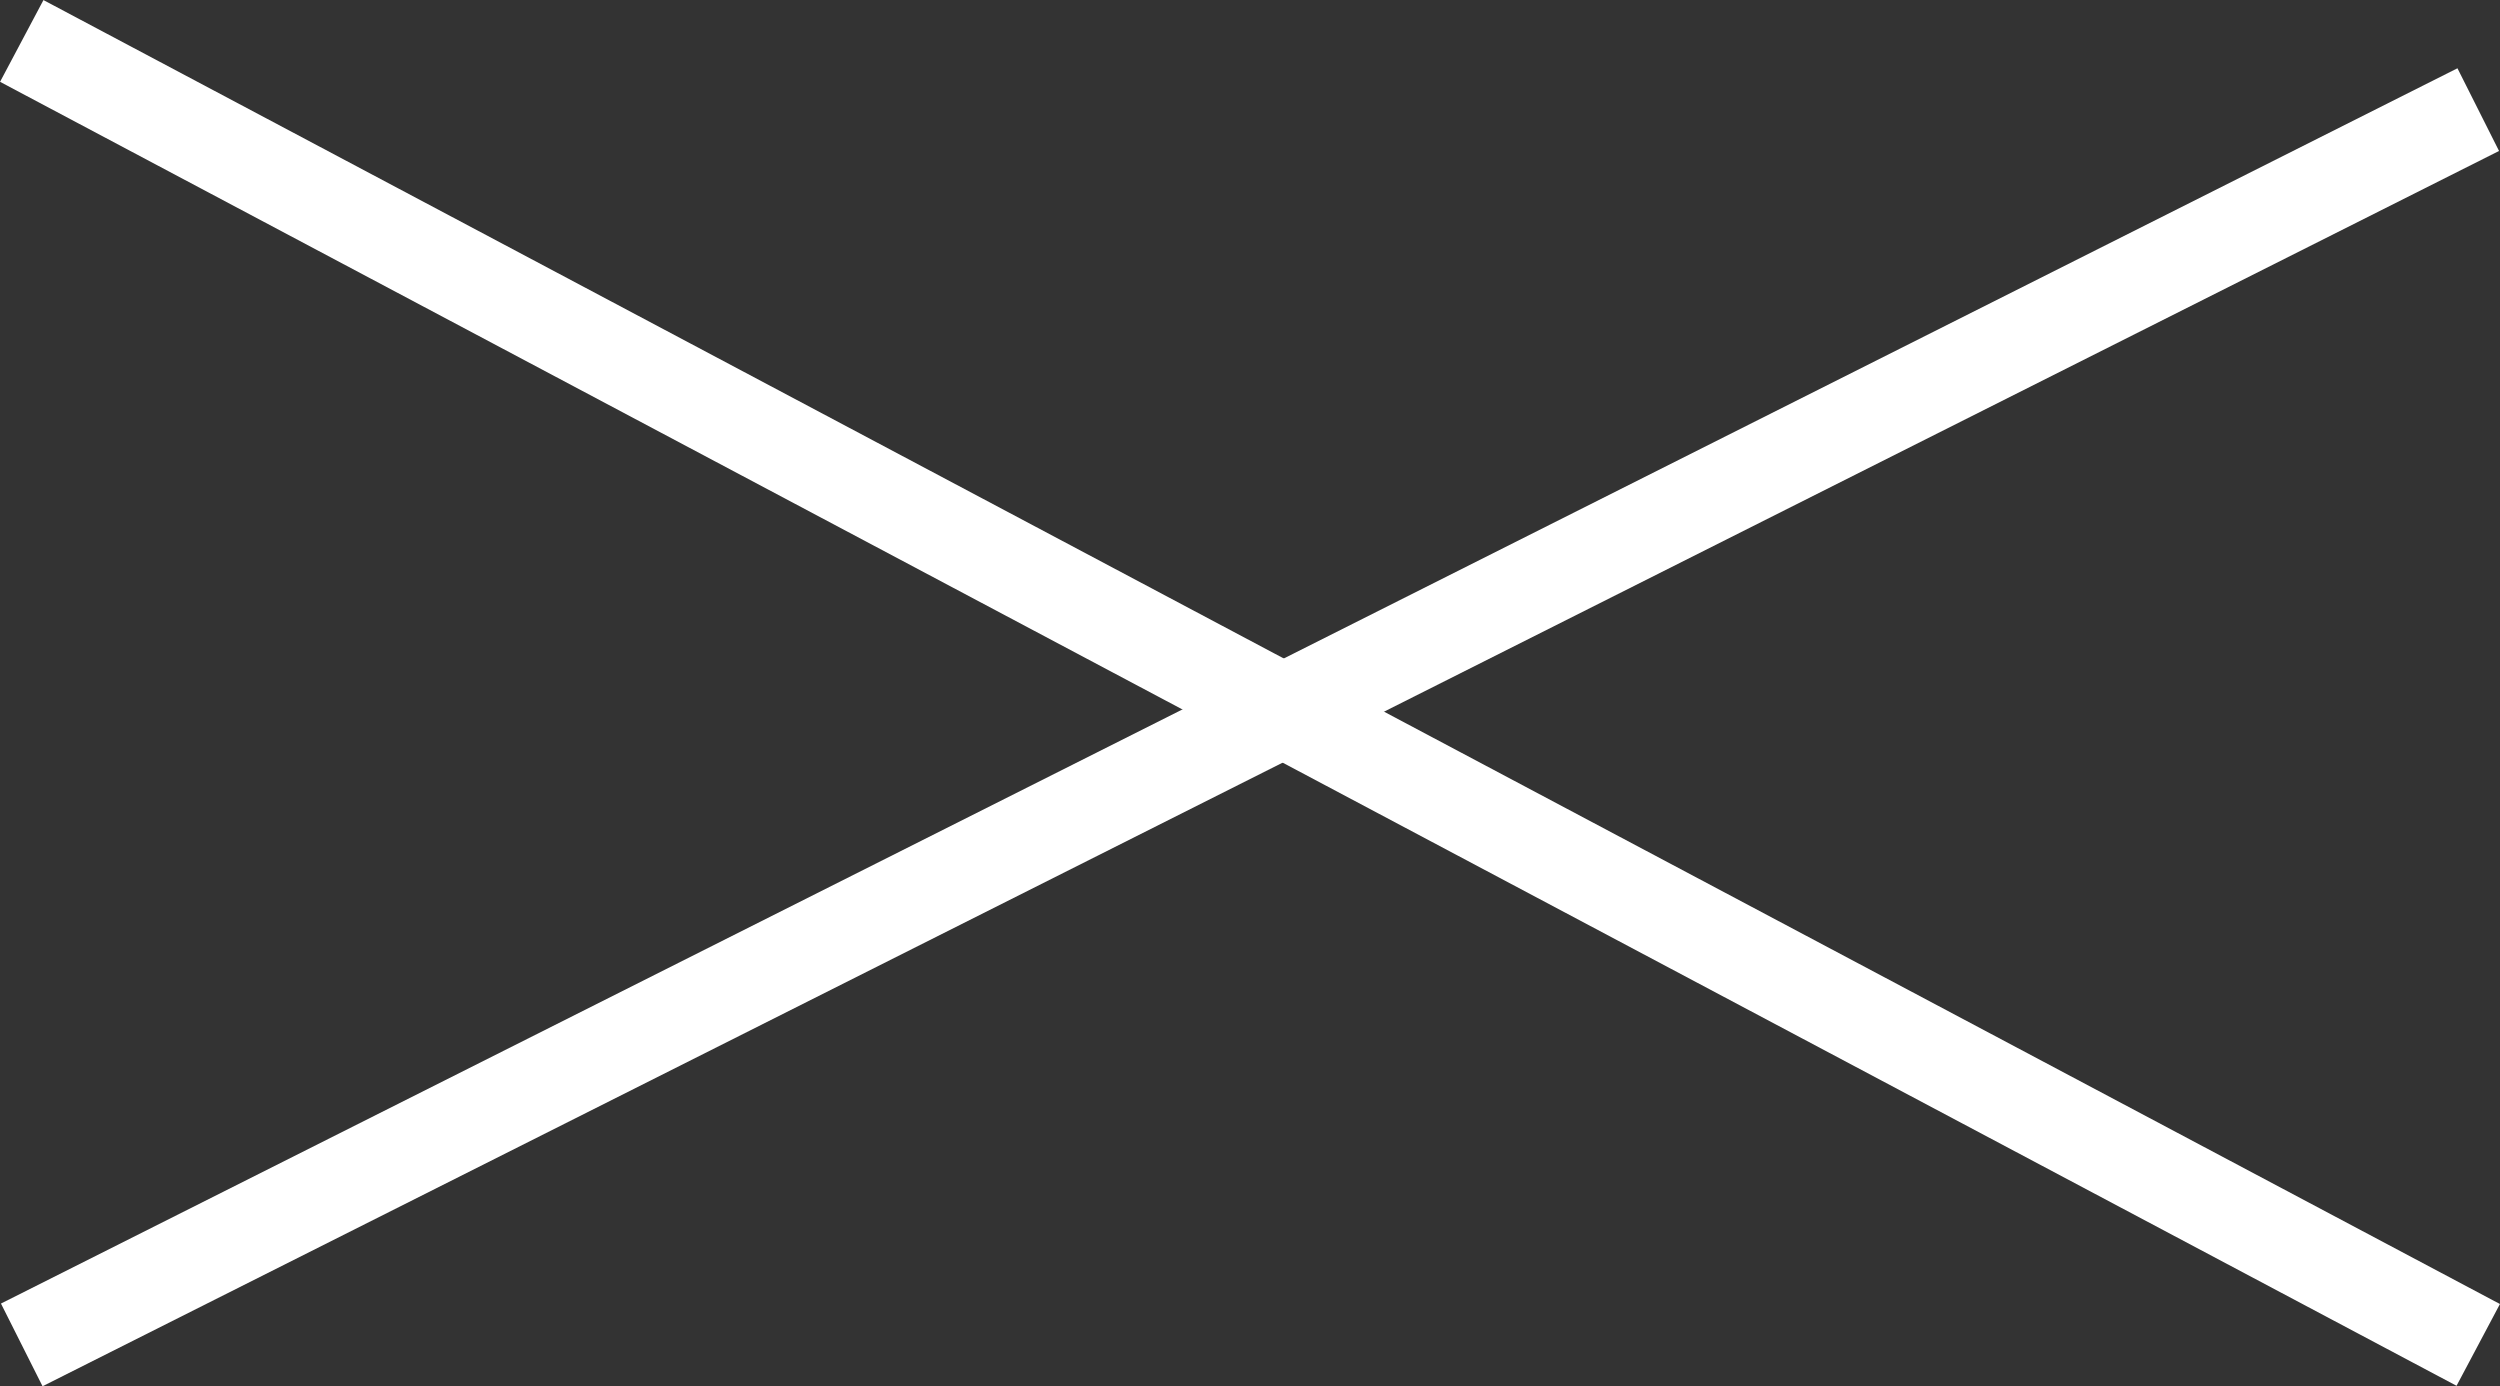
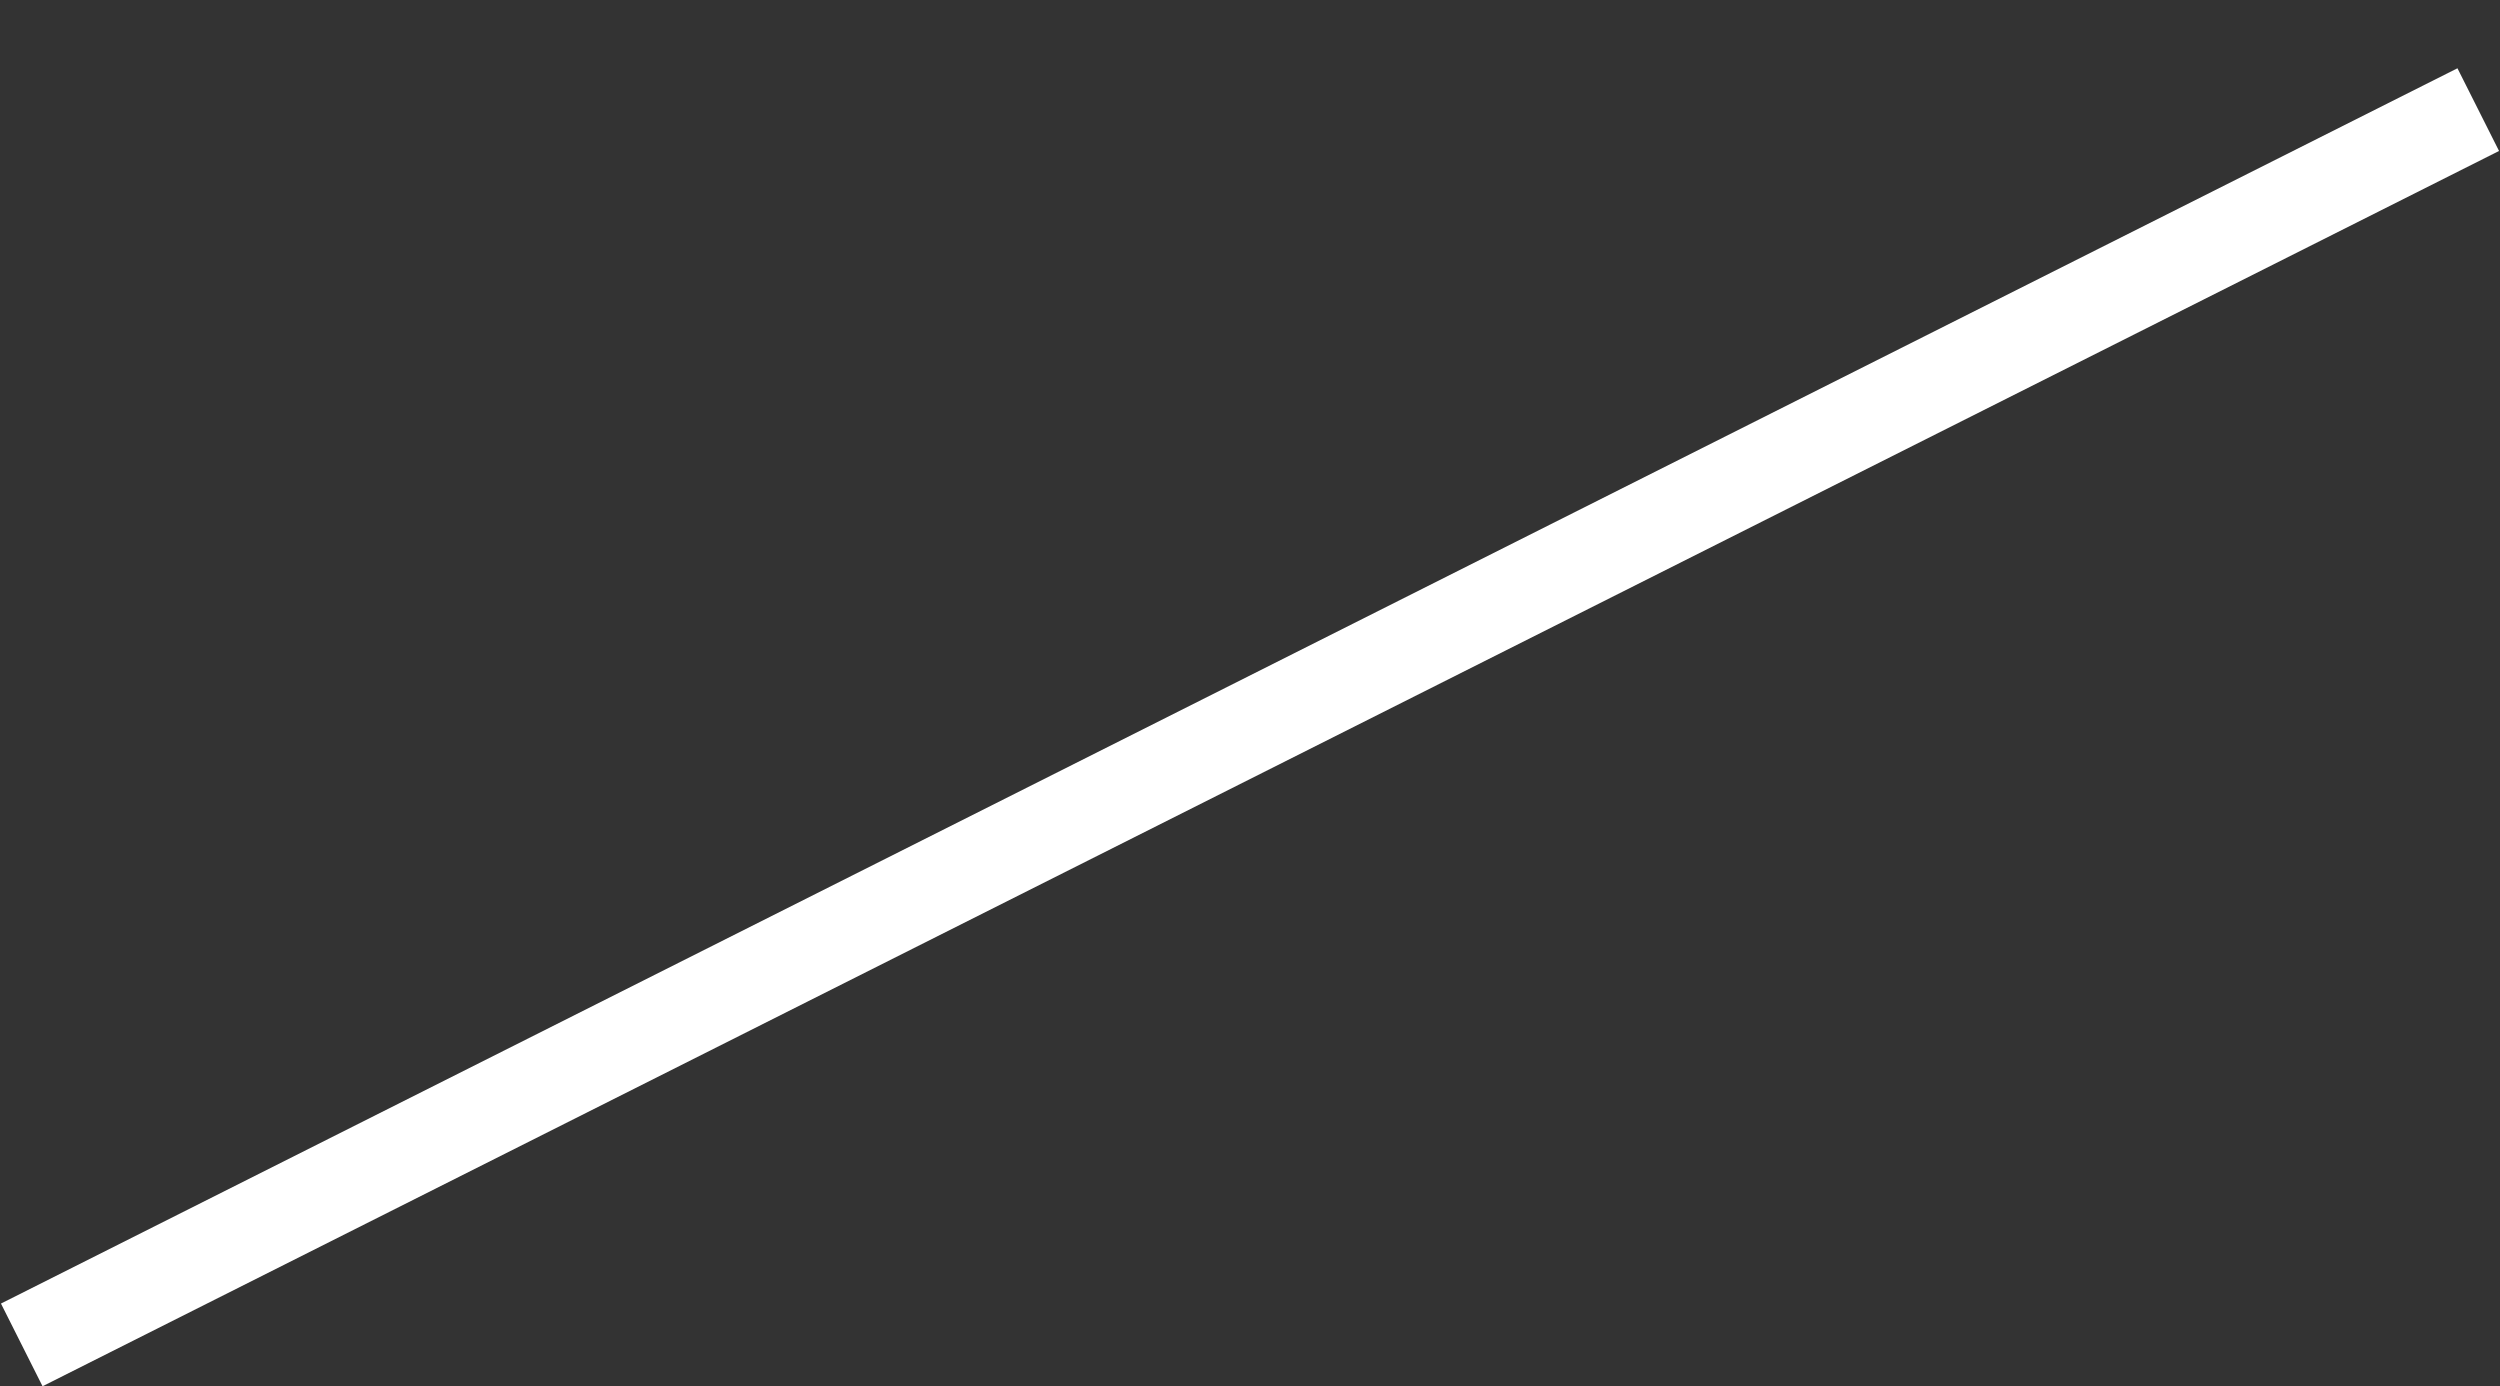
<svg xmlns="http://www.w3.org/2000/svg" viewBox="0 0 58.61 32.5">
  <rect x="0" y="0" width="58.61" height="32.5" fill="#333333" stroke="none" />
  <defs>
    <style>.cls-1{fill:none;stroke:#fff;stroke-miterlimit:10;stroke-width:2.17px;}</style>
  </defs>
  <g id="レイヤー_2" data-name="レイヤー 2">
    <g id="hover">
-       <line class="cls-1" x1="0.51" y1="0.96" x2="58.1" y2="31.53" />
      <line class="cls-1" x1="0.51" y1="31.53" x2="58.1" y2="2.57" />
    </g>
  </g>
</svg>